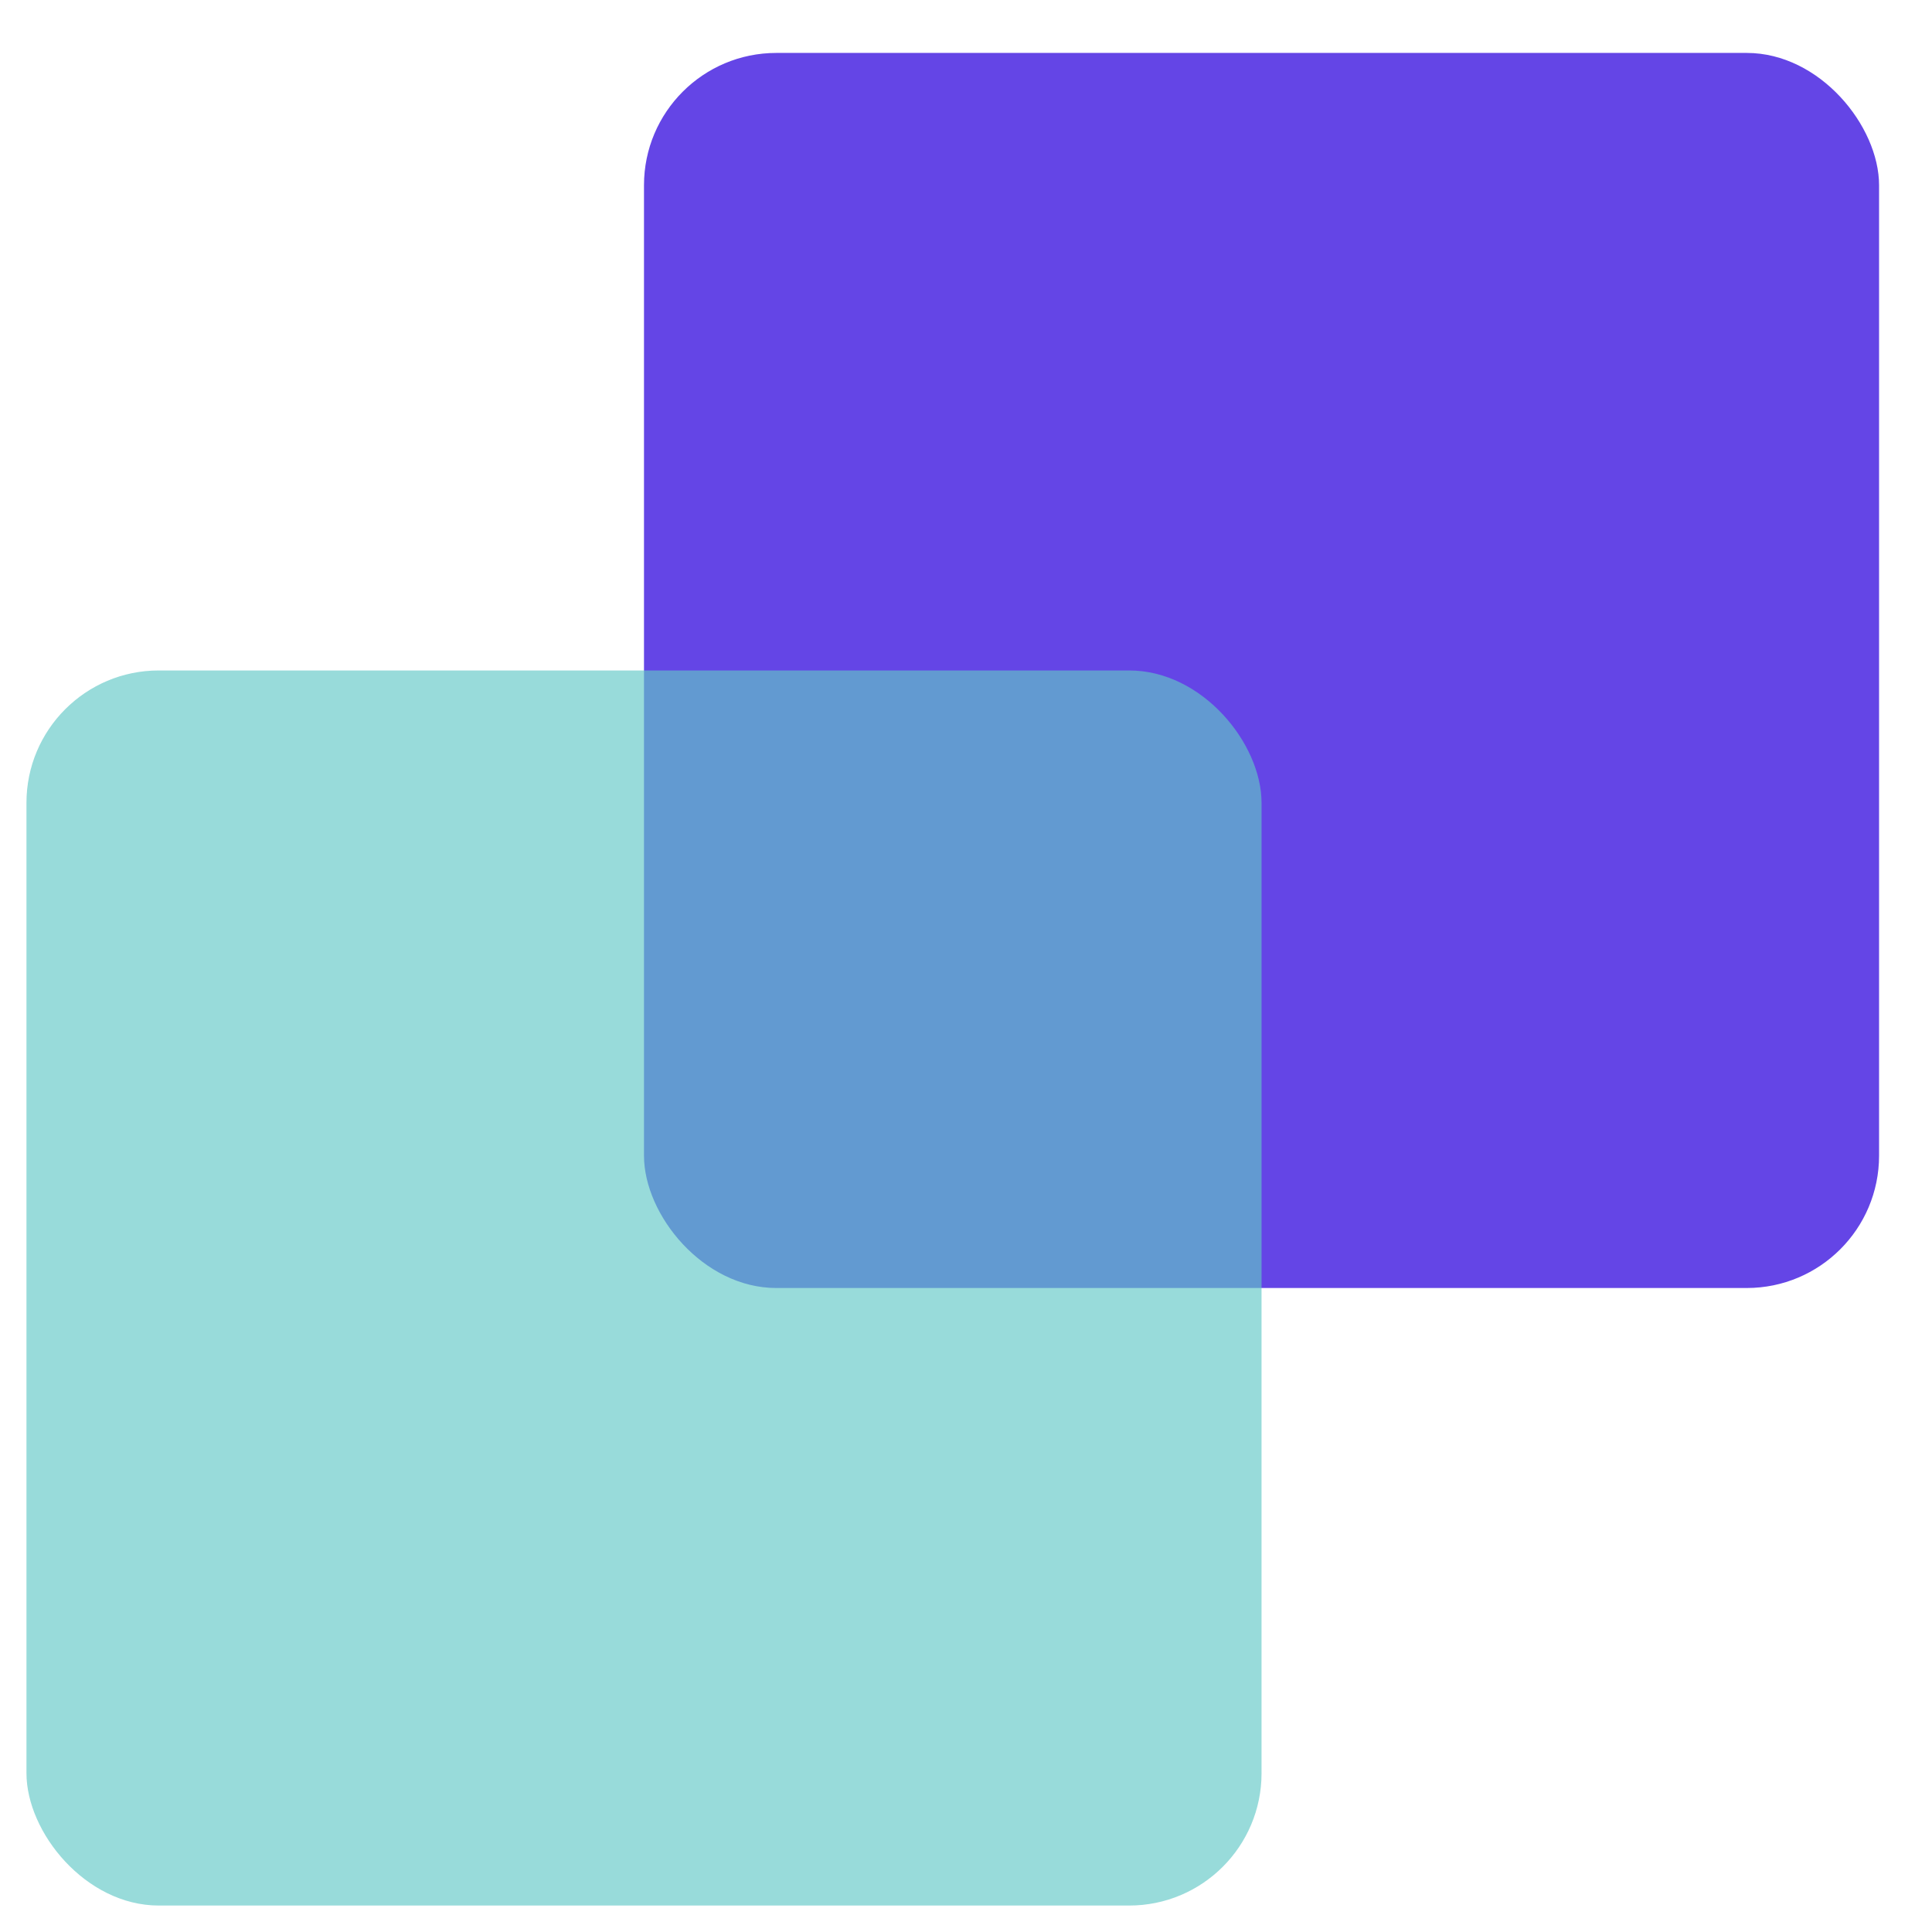
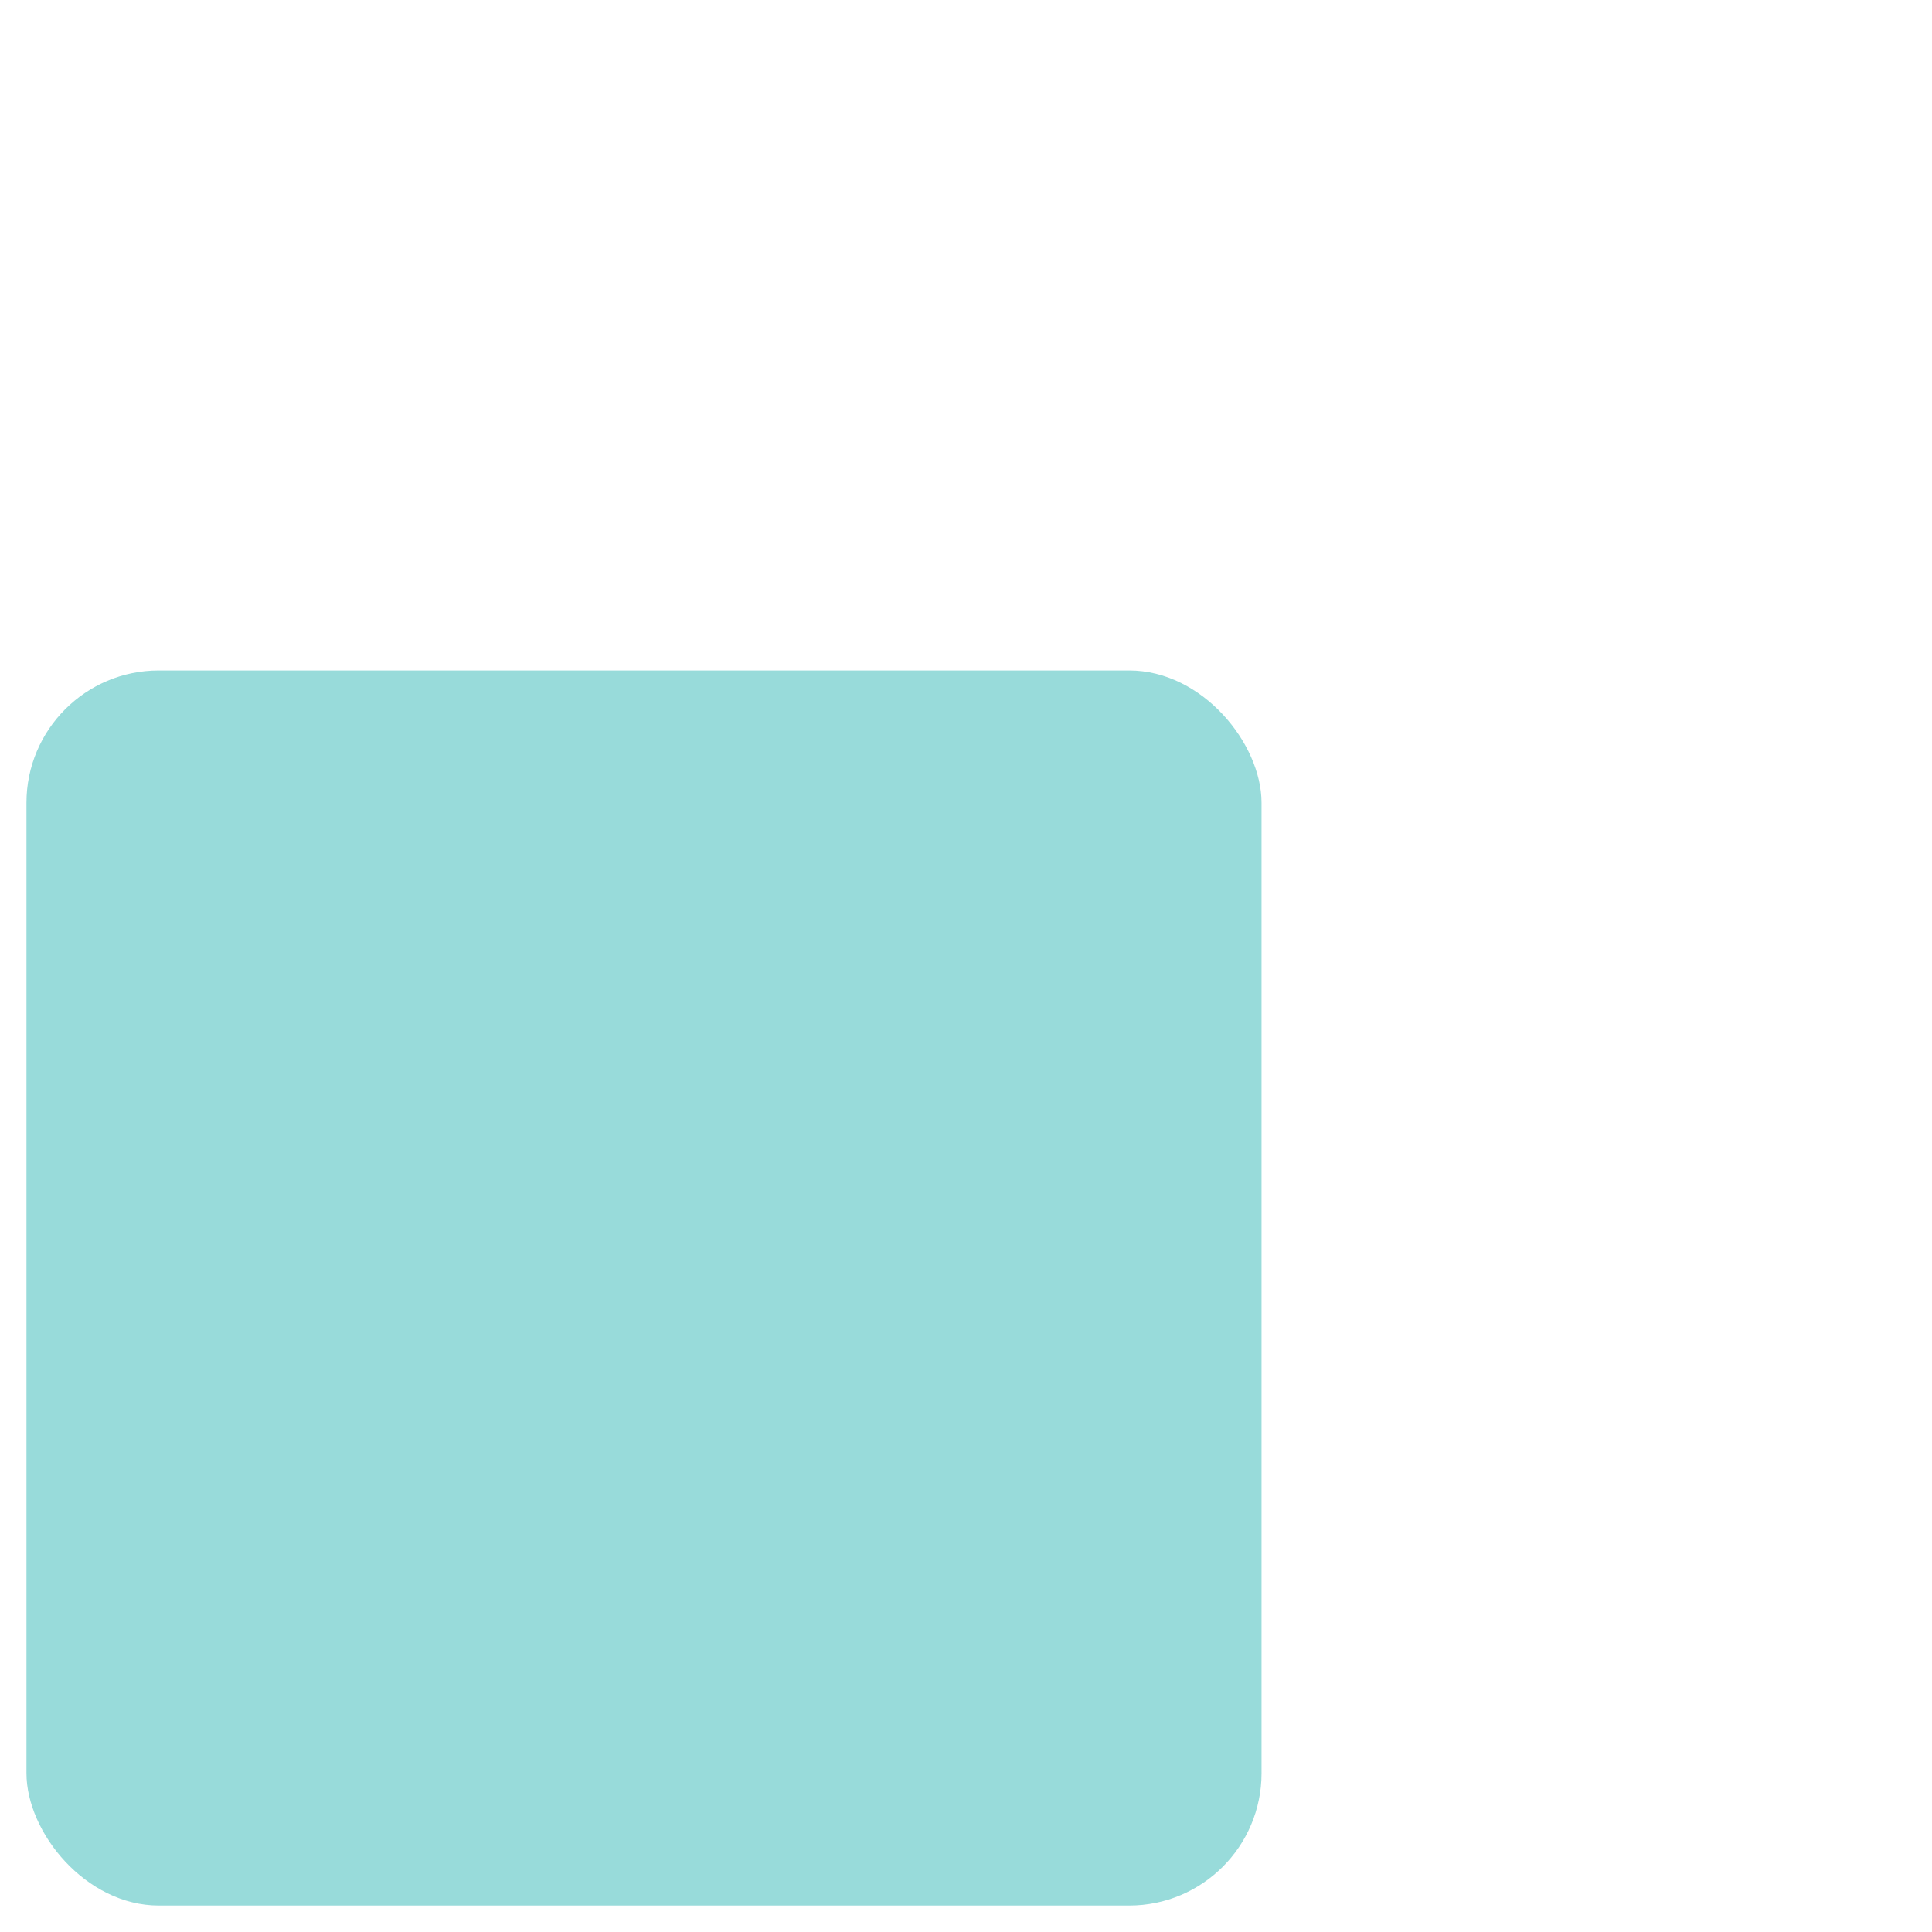
<svg xmlns="http://www.w3.org/2000/svg" width="73" height="73" viewBox="0 0 73 73" fill="none">
  <g filter="url(#filter0_bf_660_908)">
-     <rect x="24.333" y="2" width="46.667" height="46.667" rx="5" fill="#6445E6" />
-   </g>
+     </g>
  <g filter="url(#filter1_bf_660_908)">
    <rect x="1" y="25.333" width="46.667" height="46.667" rx="5" fill="#61C8C6" fill-opacity="0.65" />
  </g>
  <defs>
    <filter id="filter0_bf_660_908" x="22.333" y="0" width="50.667" height="50.667" filterUnits="userSpaceOnUse" color-interpolation-filters="sRGB">
      <feFlood flood-opacity="0" result="BackgroundImageFix" />
      <feGaussianBlur in="BackgroundImage" stdDeviation="0.5" />
      <feComposite in2="SourceAlpha" operator="in" result="effect1_backgroundBlur_660_908" />
      <feBlend mode="normal" in="SourceGraphic" in2="effect1_backgroundBlur_660_908" result="shape" />
      <feGaussianBlur stdDeviation="1" result="effect2_foregroundBlur_660_908" />
    </filter>
    <filter id="filter1_bf_660_908" x="-1" y="23.333" width="50.667" height="50.667" filterUnits="userSpaceOnUse" color-interpolation-filters="sRGB">
      <feFlood flood-opacity="0" result="BackgroundImageFix" />
      <feGaussianBlur in="BackgroundImage" stdDeviation="1" />
      <feComposite in2="SourceAlpha" operator="in" result="effect1_backgroundBlur_660_908" />
      <feBlend mode="normal" in="SourceGraphic" in2="effect1_backgroundBlur_660_908" result="shape" />
      <feGaussianBlur stdDeviation="0.5" result="effect2_foregroundBlur_660_908" />
    </filter>
  </defs>
</svg>